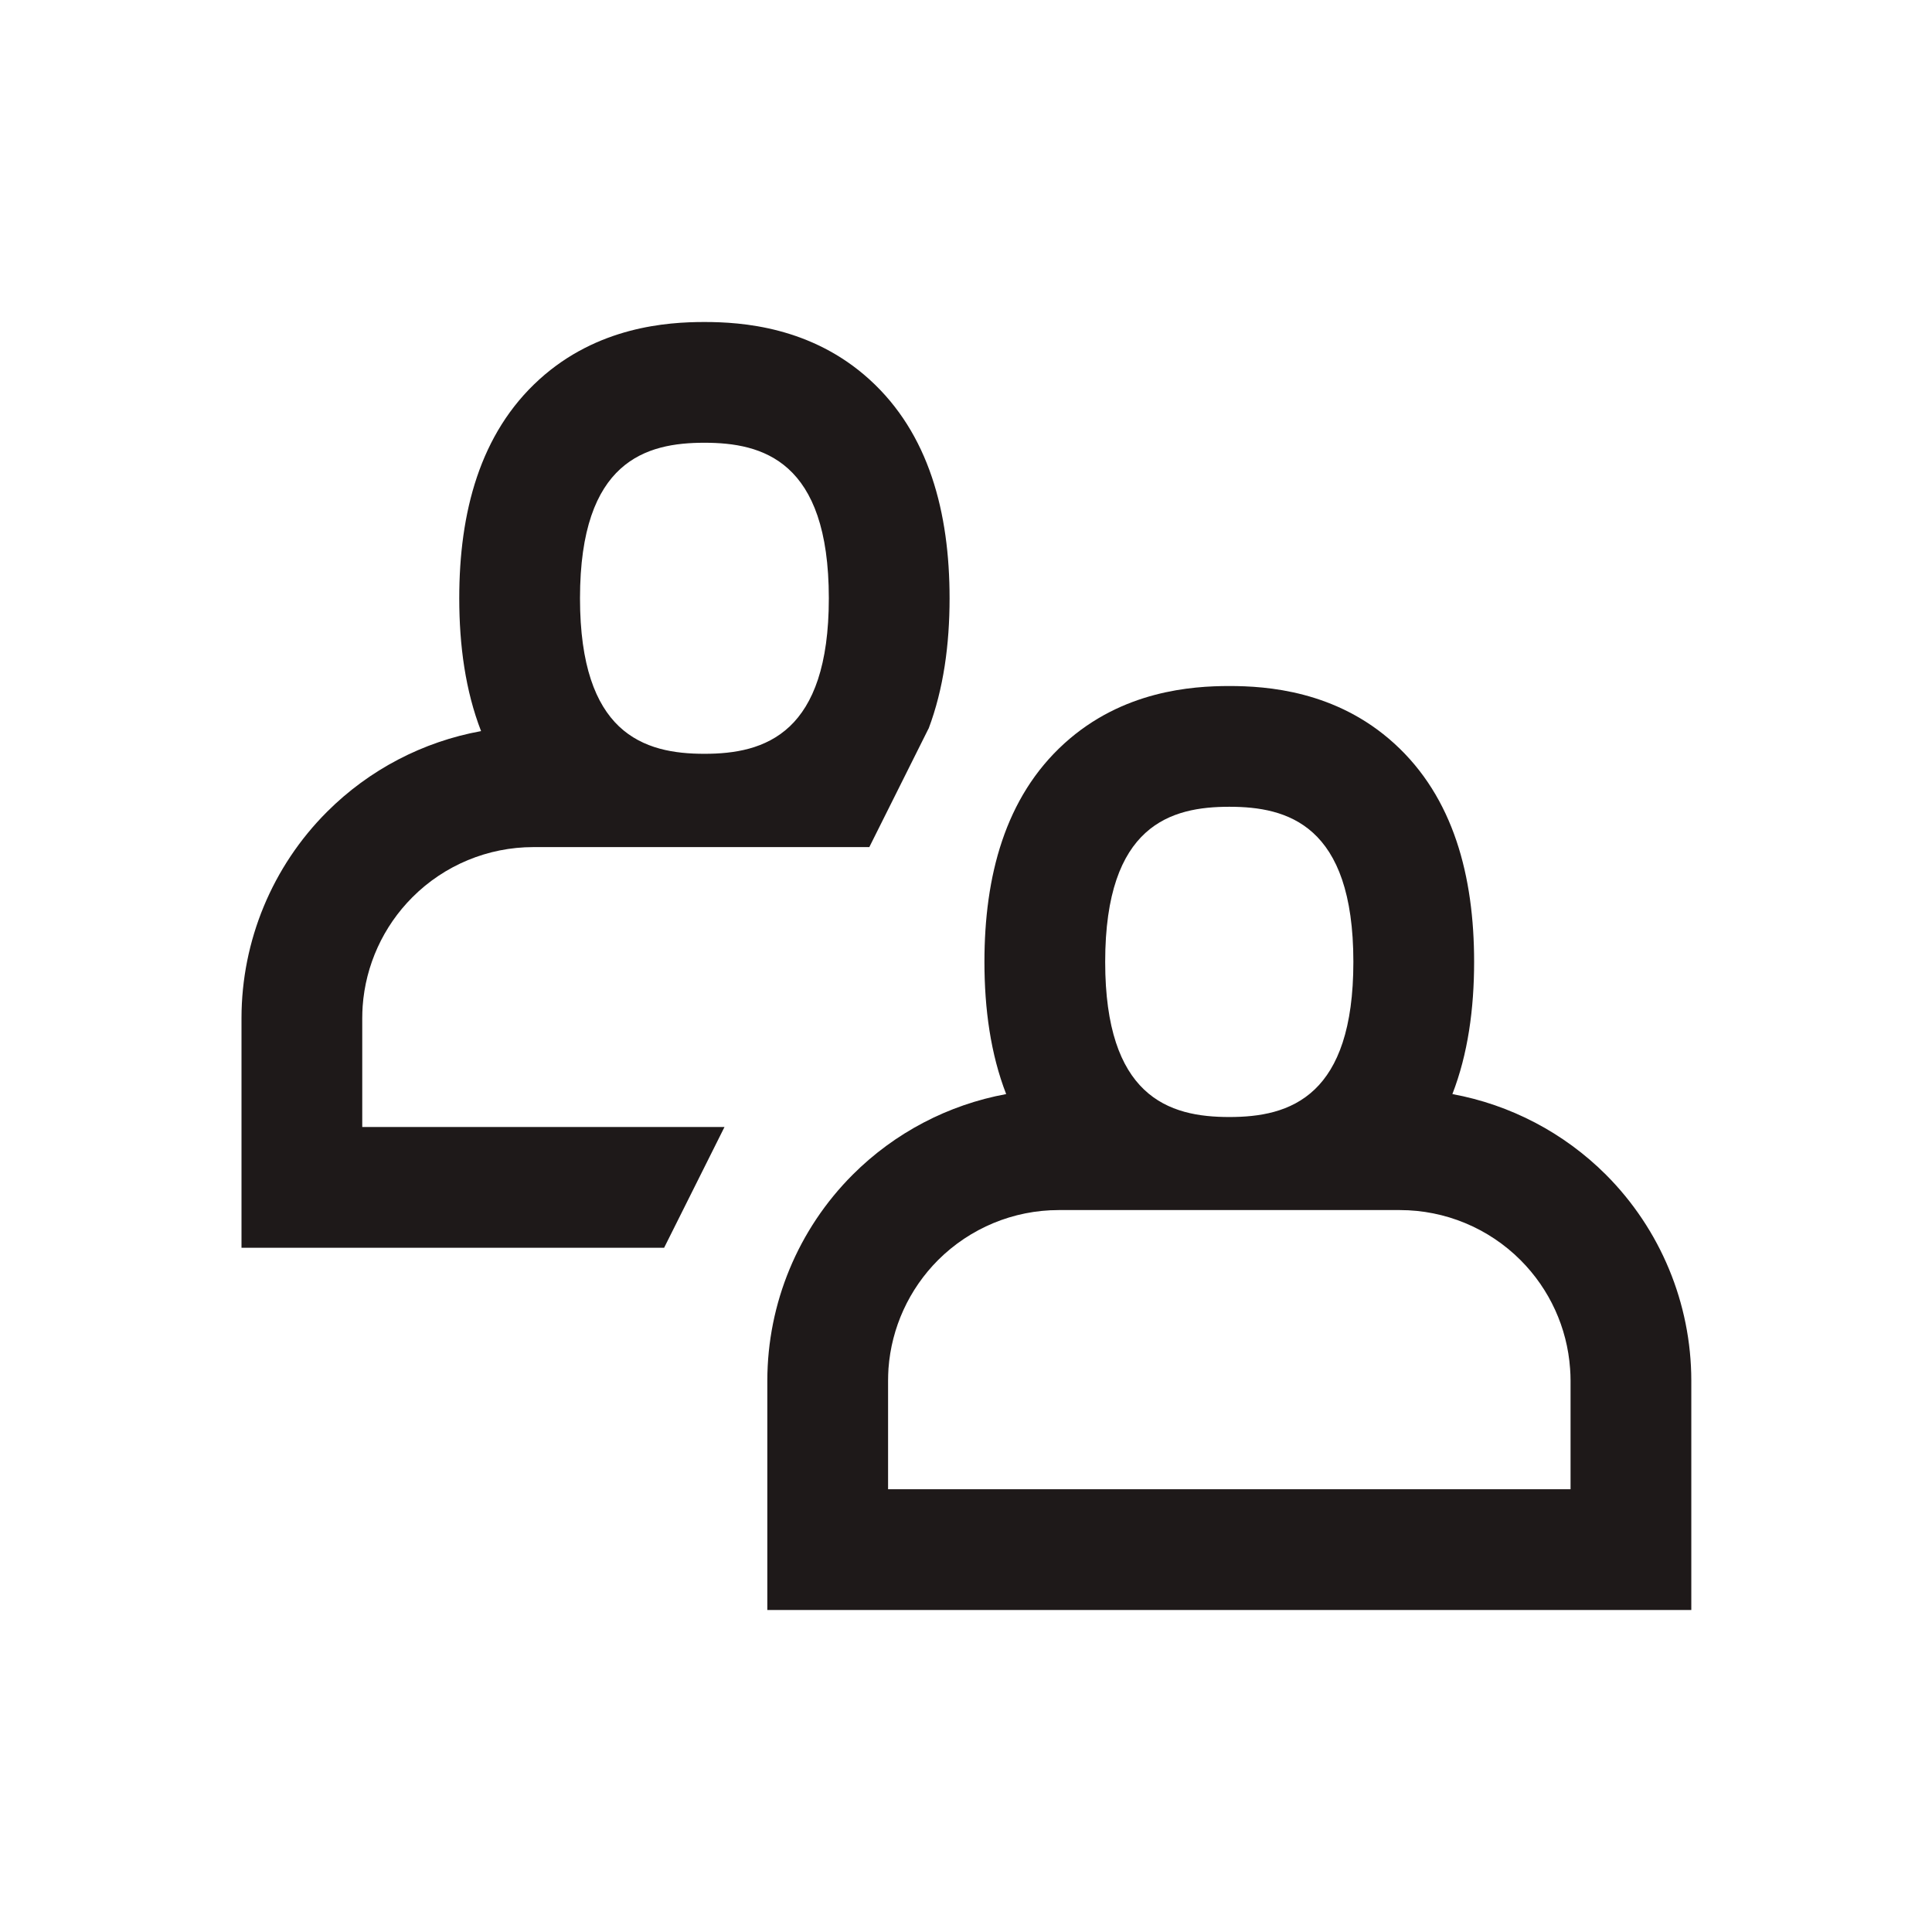
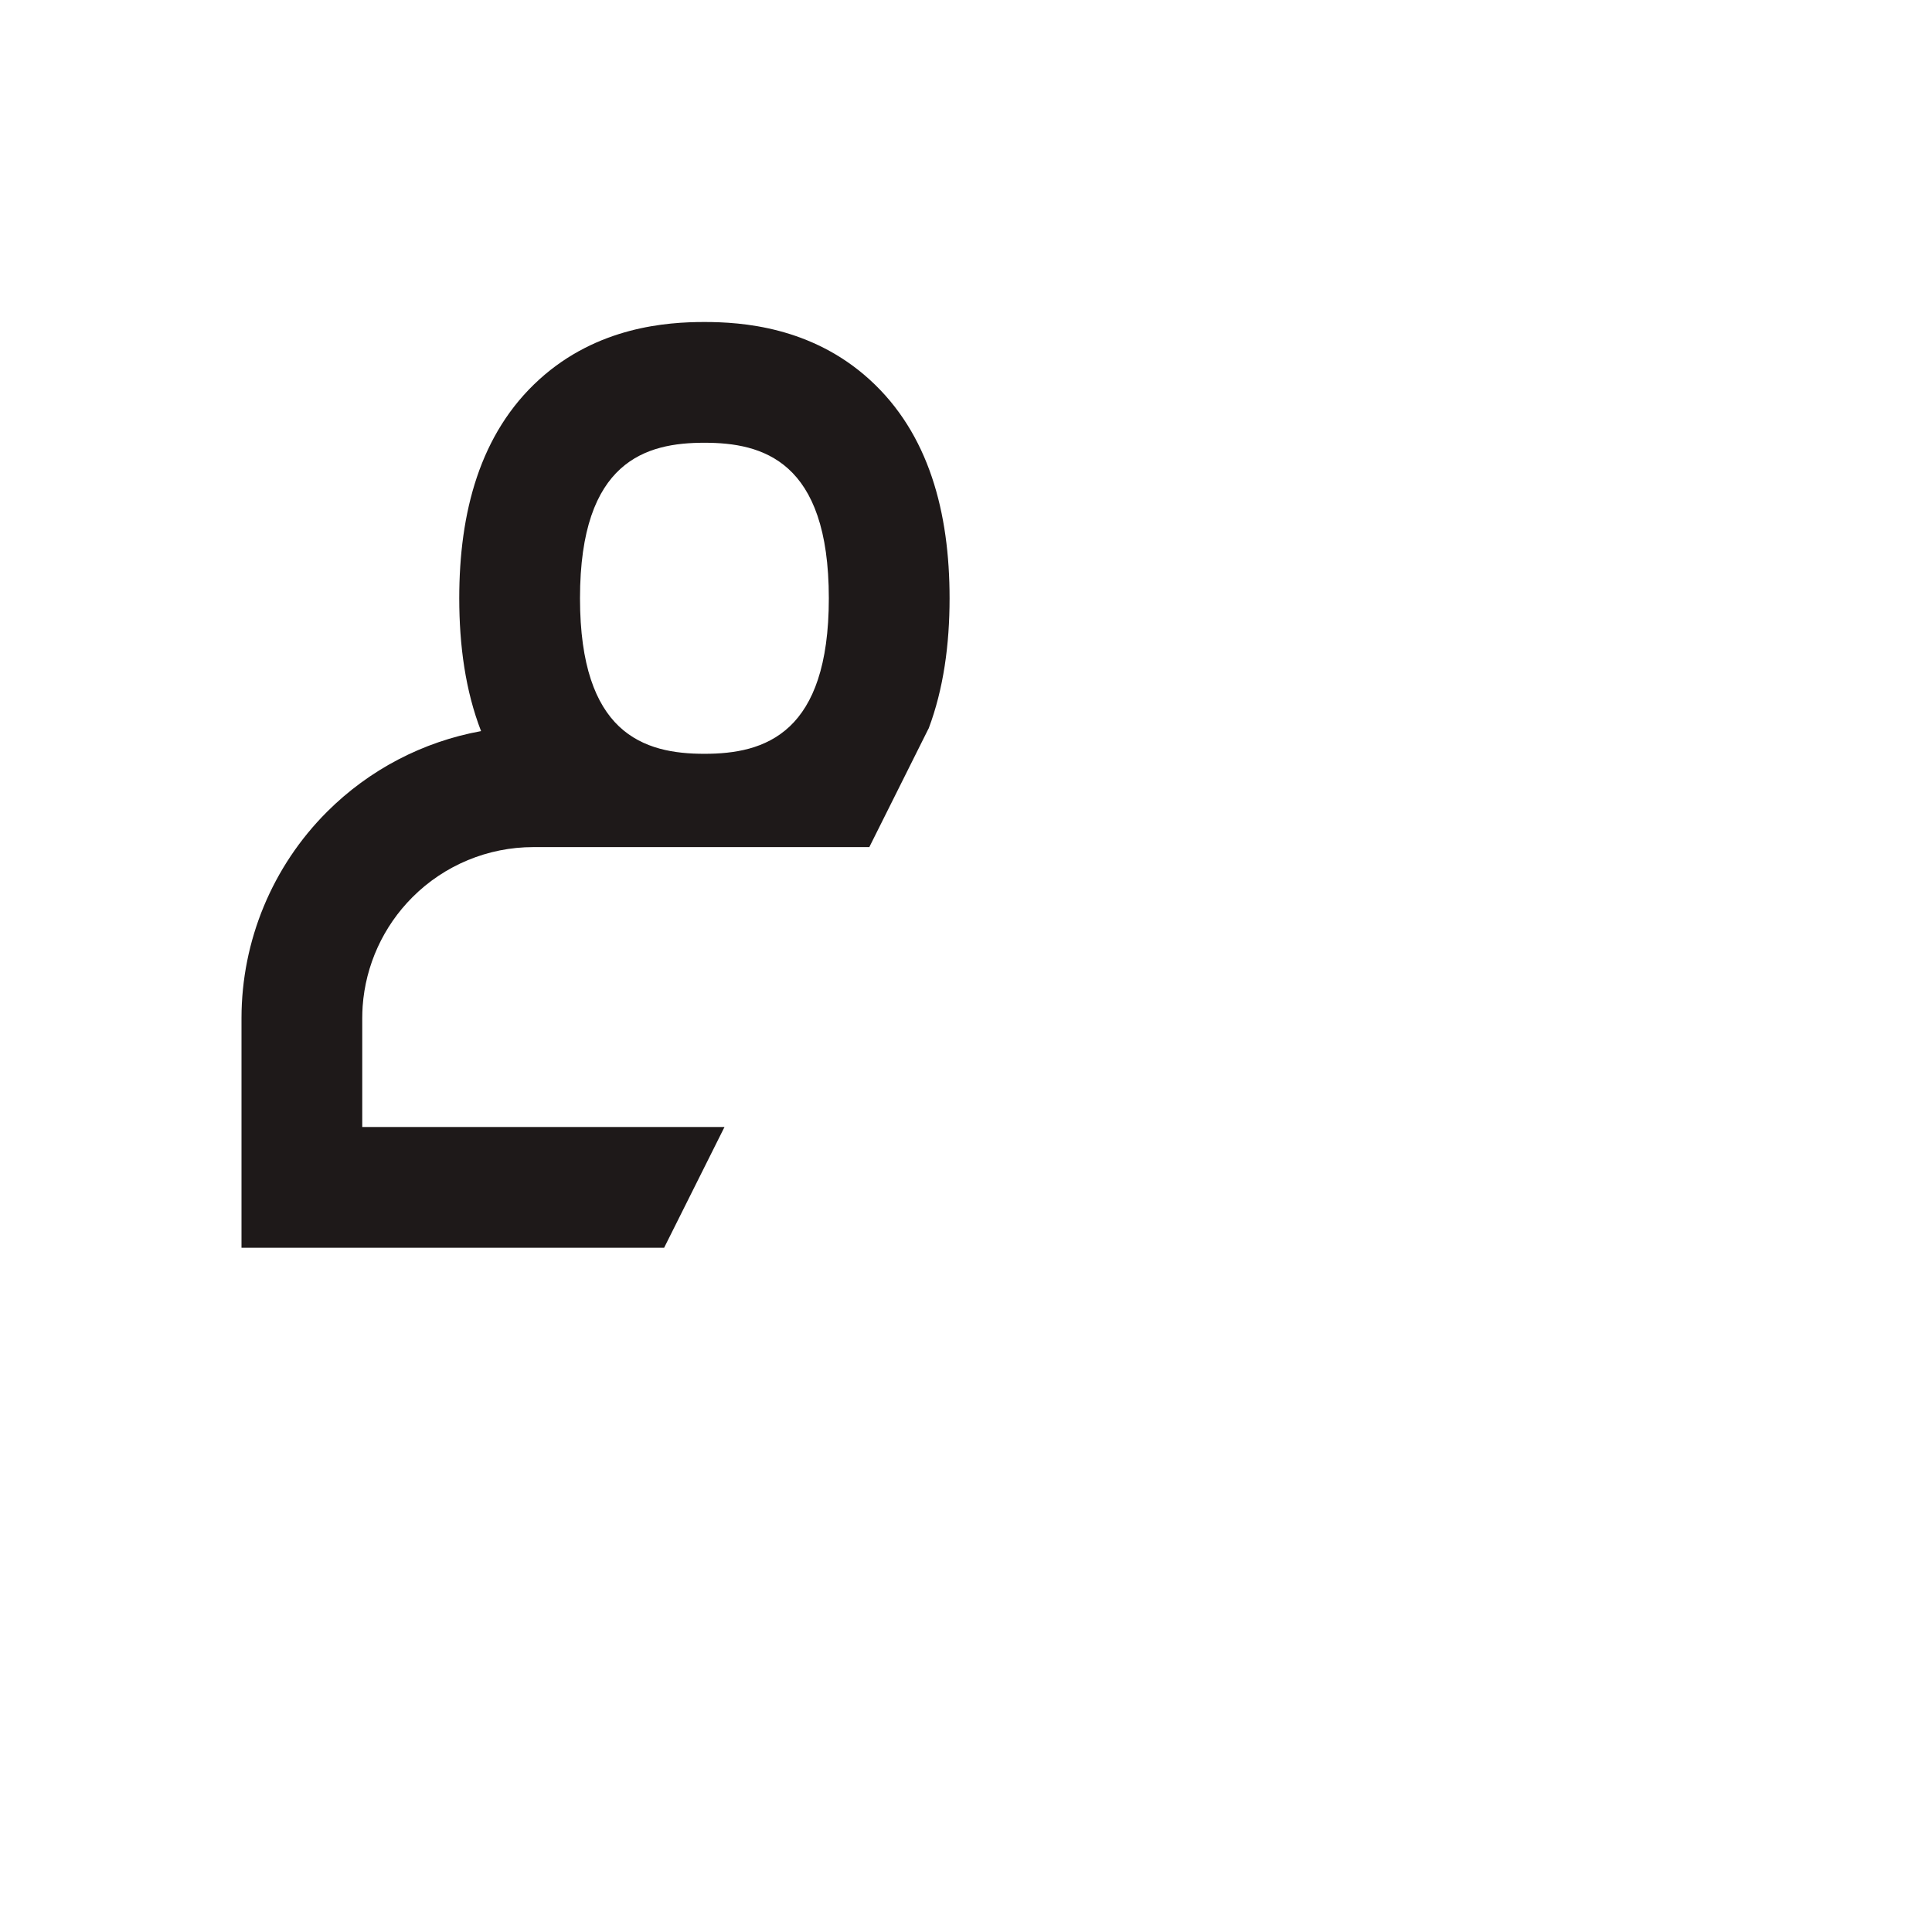
<svg xmlns="http://www.w3.org/2000/svg" width="24" height="24" viewBox="0 0 24 24" fill="none">
  <path fill-rule="evenodd" clip-rule="evenodd" d="M3 15.5H8.25L9 14H4.5V12.648C4.5 12.598 4.502 12.549 4.505 12.5C4.541 11.991 4.76 11.509 5.123 11.146C5.521 10.747 6.062 10.523 6.625 10.523H10.799L11.535 9.05H11.536C11.721 8.558 11.796 8.007 11.796 7.432C11.796 6.369 11.541 5.385 10.8 4.713C10.079 4.059 9.215 4 8.75 4C8.285 4 7.421 4.059 6.7 4.713C5.959 5.385 5.705 6.369 5.705 7.432C5.705 8.019 5.782 8.582 5.976 9.082C5.256 9.213 4.587 9.56 4.062 10.085C3.383 10.764 3.001 11.685 3 12.646V15.5ZM10.296 7.432C10.296 8.27 10.098 8.751 9.811 9.023C9.512 9.306 9.117 9.364 8.75 9.364C8.383 9.364 7.988 9.306 7.689 9.023C7.403 8.751 7.205 8.27 7.205 7.432C7.205 5.719 8.031 5.5 8.75 5.5C9.469 5.5 10.296 5.719 10.296 7.432Z" fill="#1E1919" />
-   <path fill-rule="evenodd" clip-rule="evenodd" d="M21.01 20H9.532V17.15C9.533 16.19 9.914 15.271 10.593 14.592C11.115 14.07 11.782 13.723 12.499 13.591C12.306 13.094 12.229 12.533 12.229 11.949C12.229 10.888 12.483 9.905 13.223 9.234C13.944 8.58 14.806 8.522 15.271 8.522C15.735 8.522 16.598 8.58 17.318 9.234C18.058 9.905 18.312 10.888 18.312 11.949C18.312 12.533 18.235 13.094 18.042 13.591C18.76 13.723 19.426 14.07 19.949 14.592C20.627 15.271 21.009 16.19 21.01 17.15L21.01 17.151V20ZM13.151 15.032C12.589 15.032 12.051 15.256 11.653 15.653C11.292 16.015 11.074 16.493 11.037 17C11.034 17.05 11.032 17.101 11.032 17.151V18.5H19.51V17.151C19.51 17.101 19.508 17.05 19.504 17C19.468 16.493 19.25 16.015 18.888 15.653C18.491 15.256 17.952 15.032 17.39 15.032H13.151ZM16.333 13.532C16.617 13.26 16.812 12.781 16.812 11.949C16.812 10.241 15.988 10.022 15.271 10.022C14.553 10.022 13.729 10.241 13.729 11.949C13.729 12.781 13.925 13.26 14.209 13.532C14.507 13.818 14.903 13.876 15.271 13.876C15.639 13.876 16.035 13.818 16.333 13.532Z" fill="#1E1919" />
</svg>